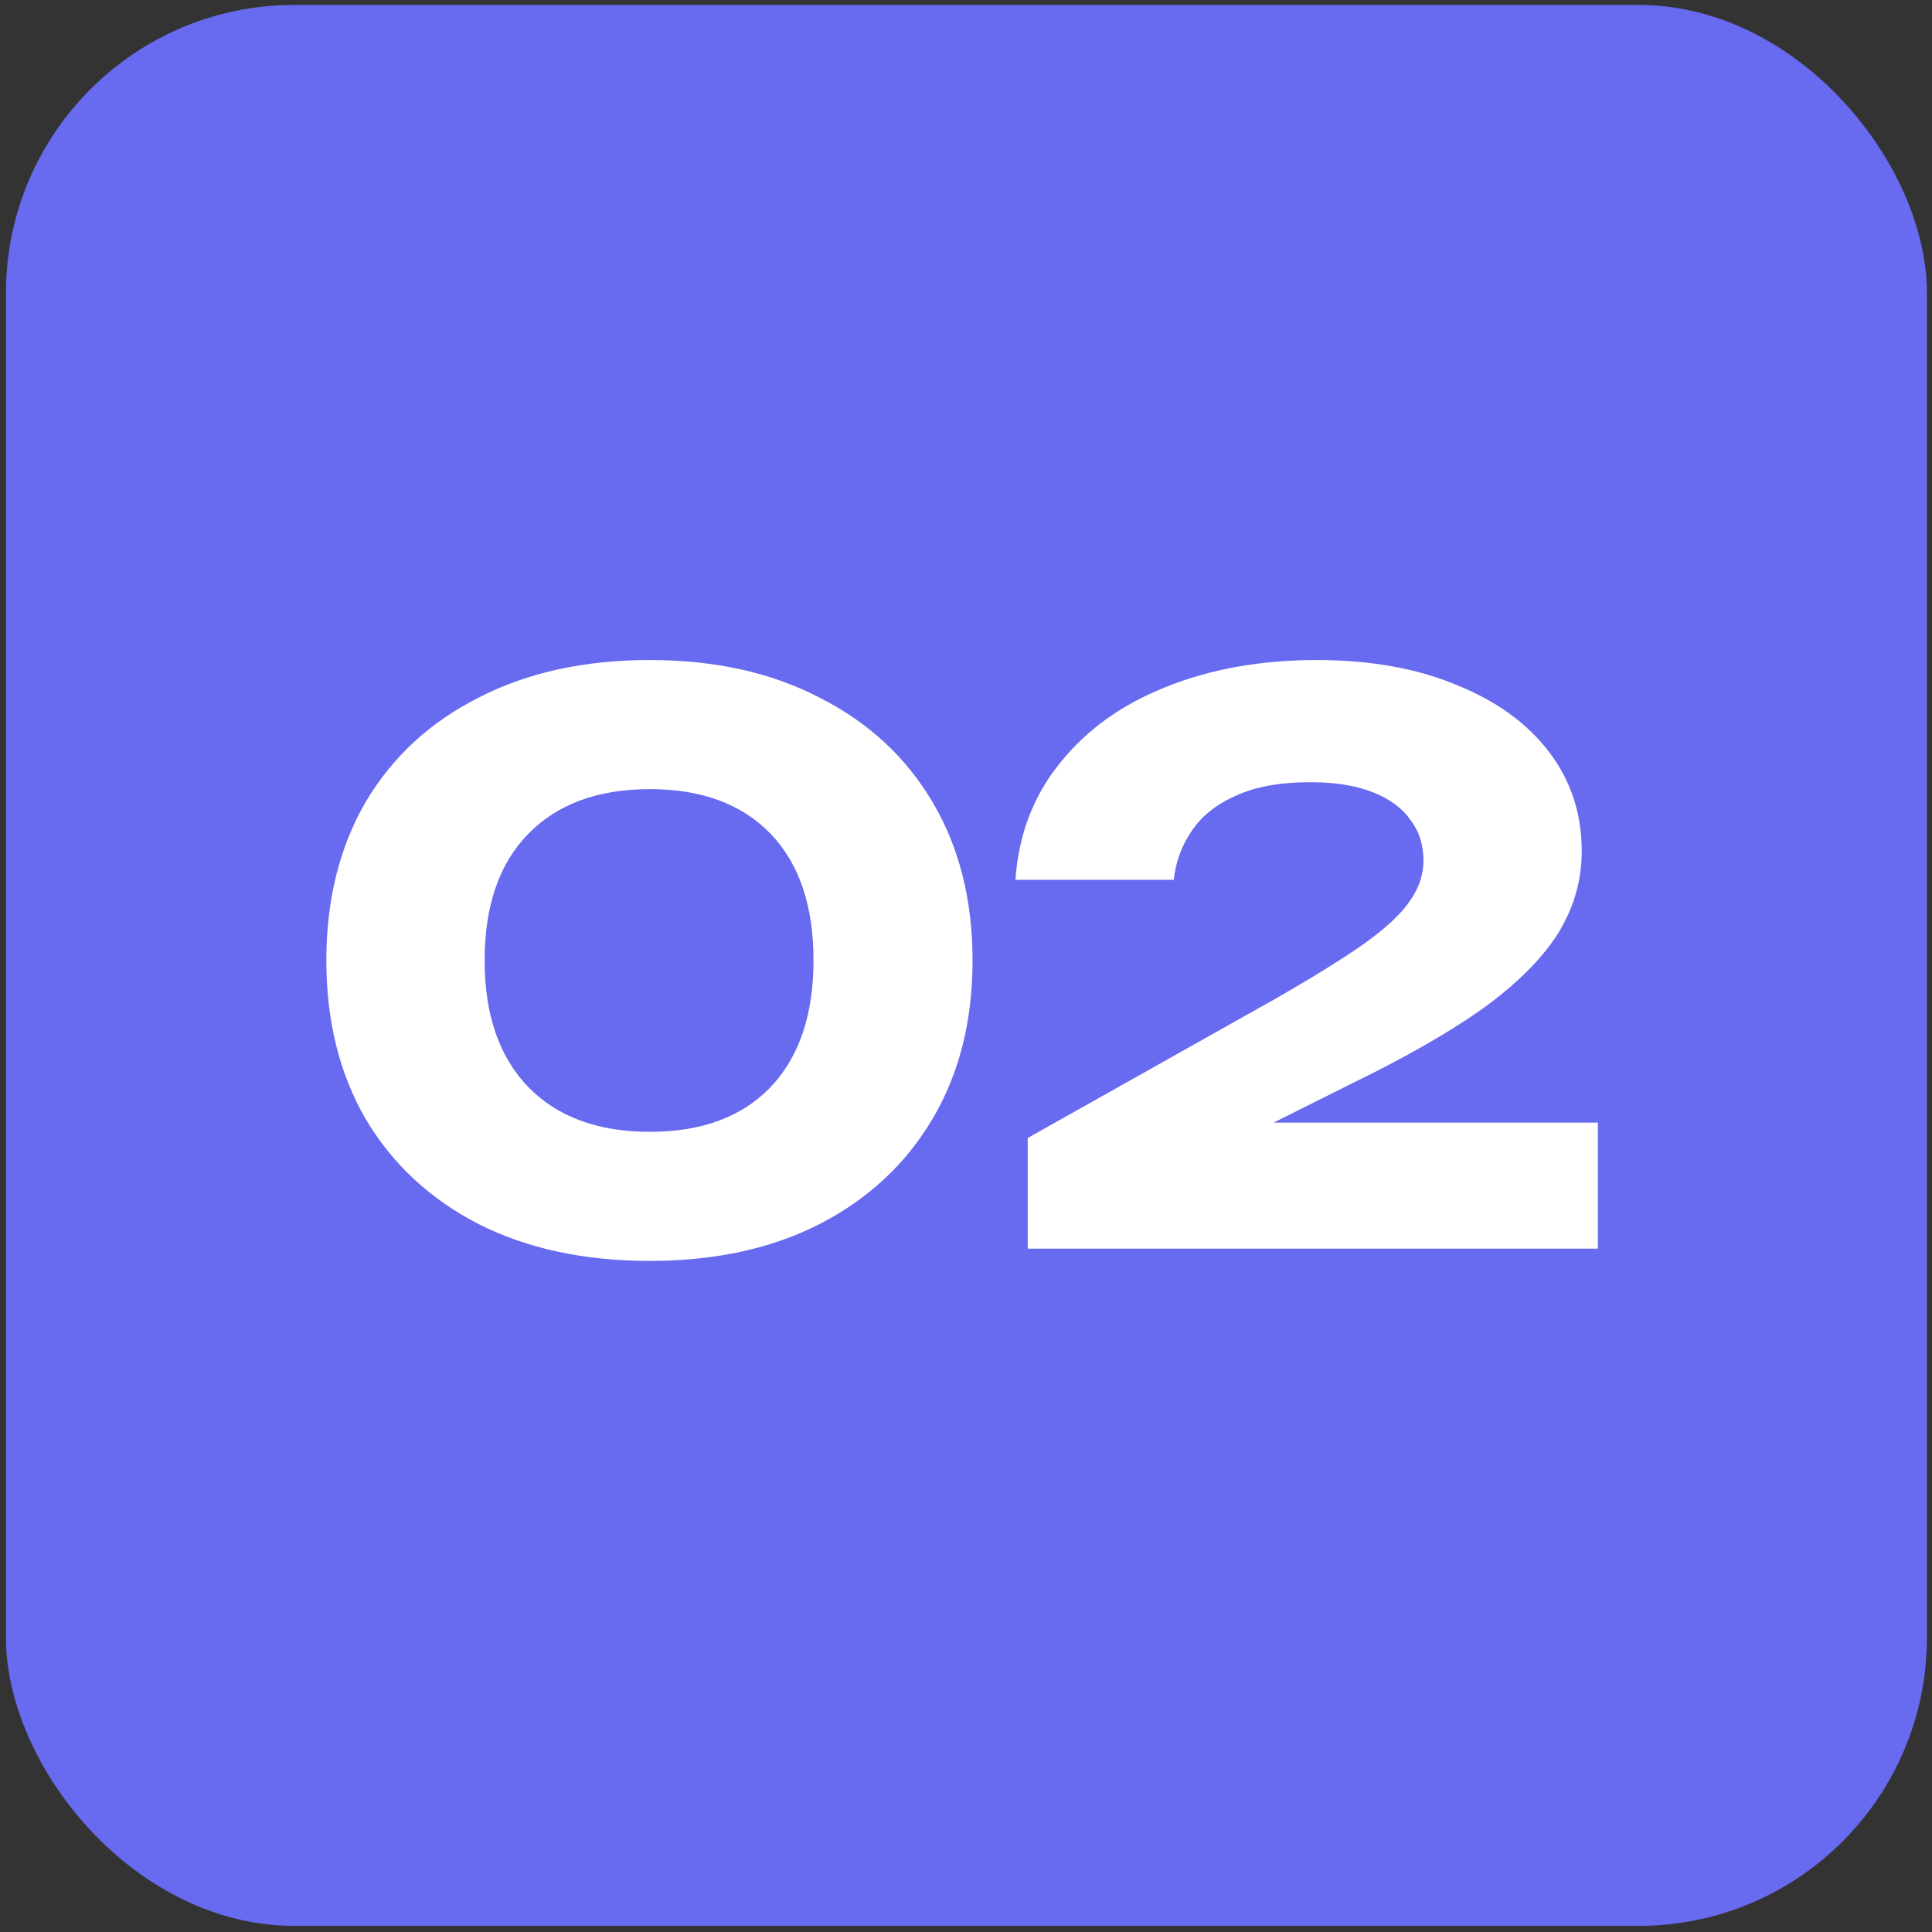
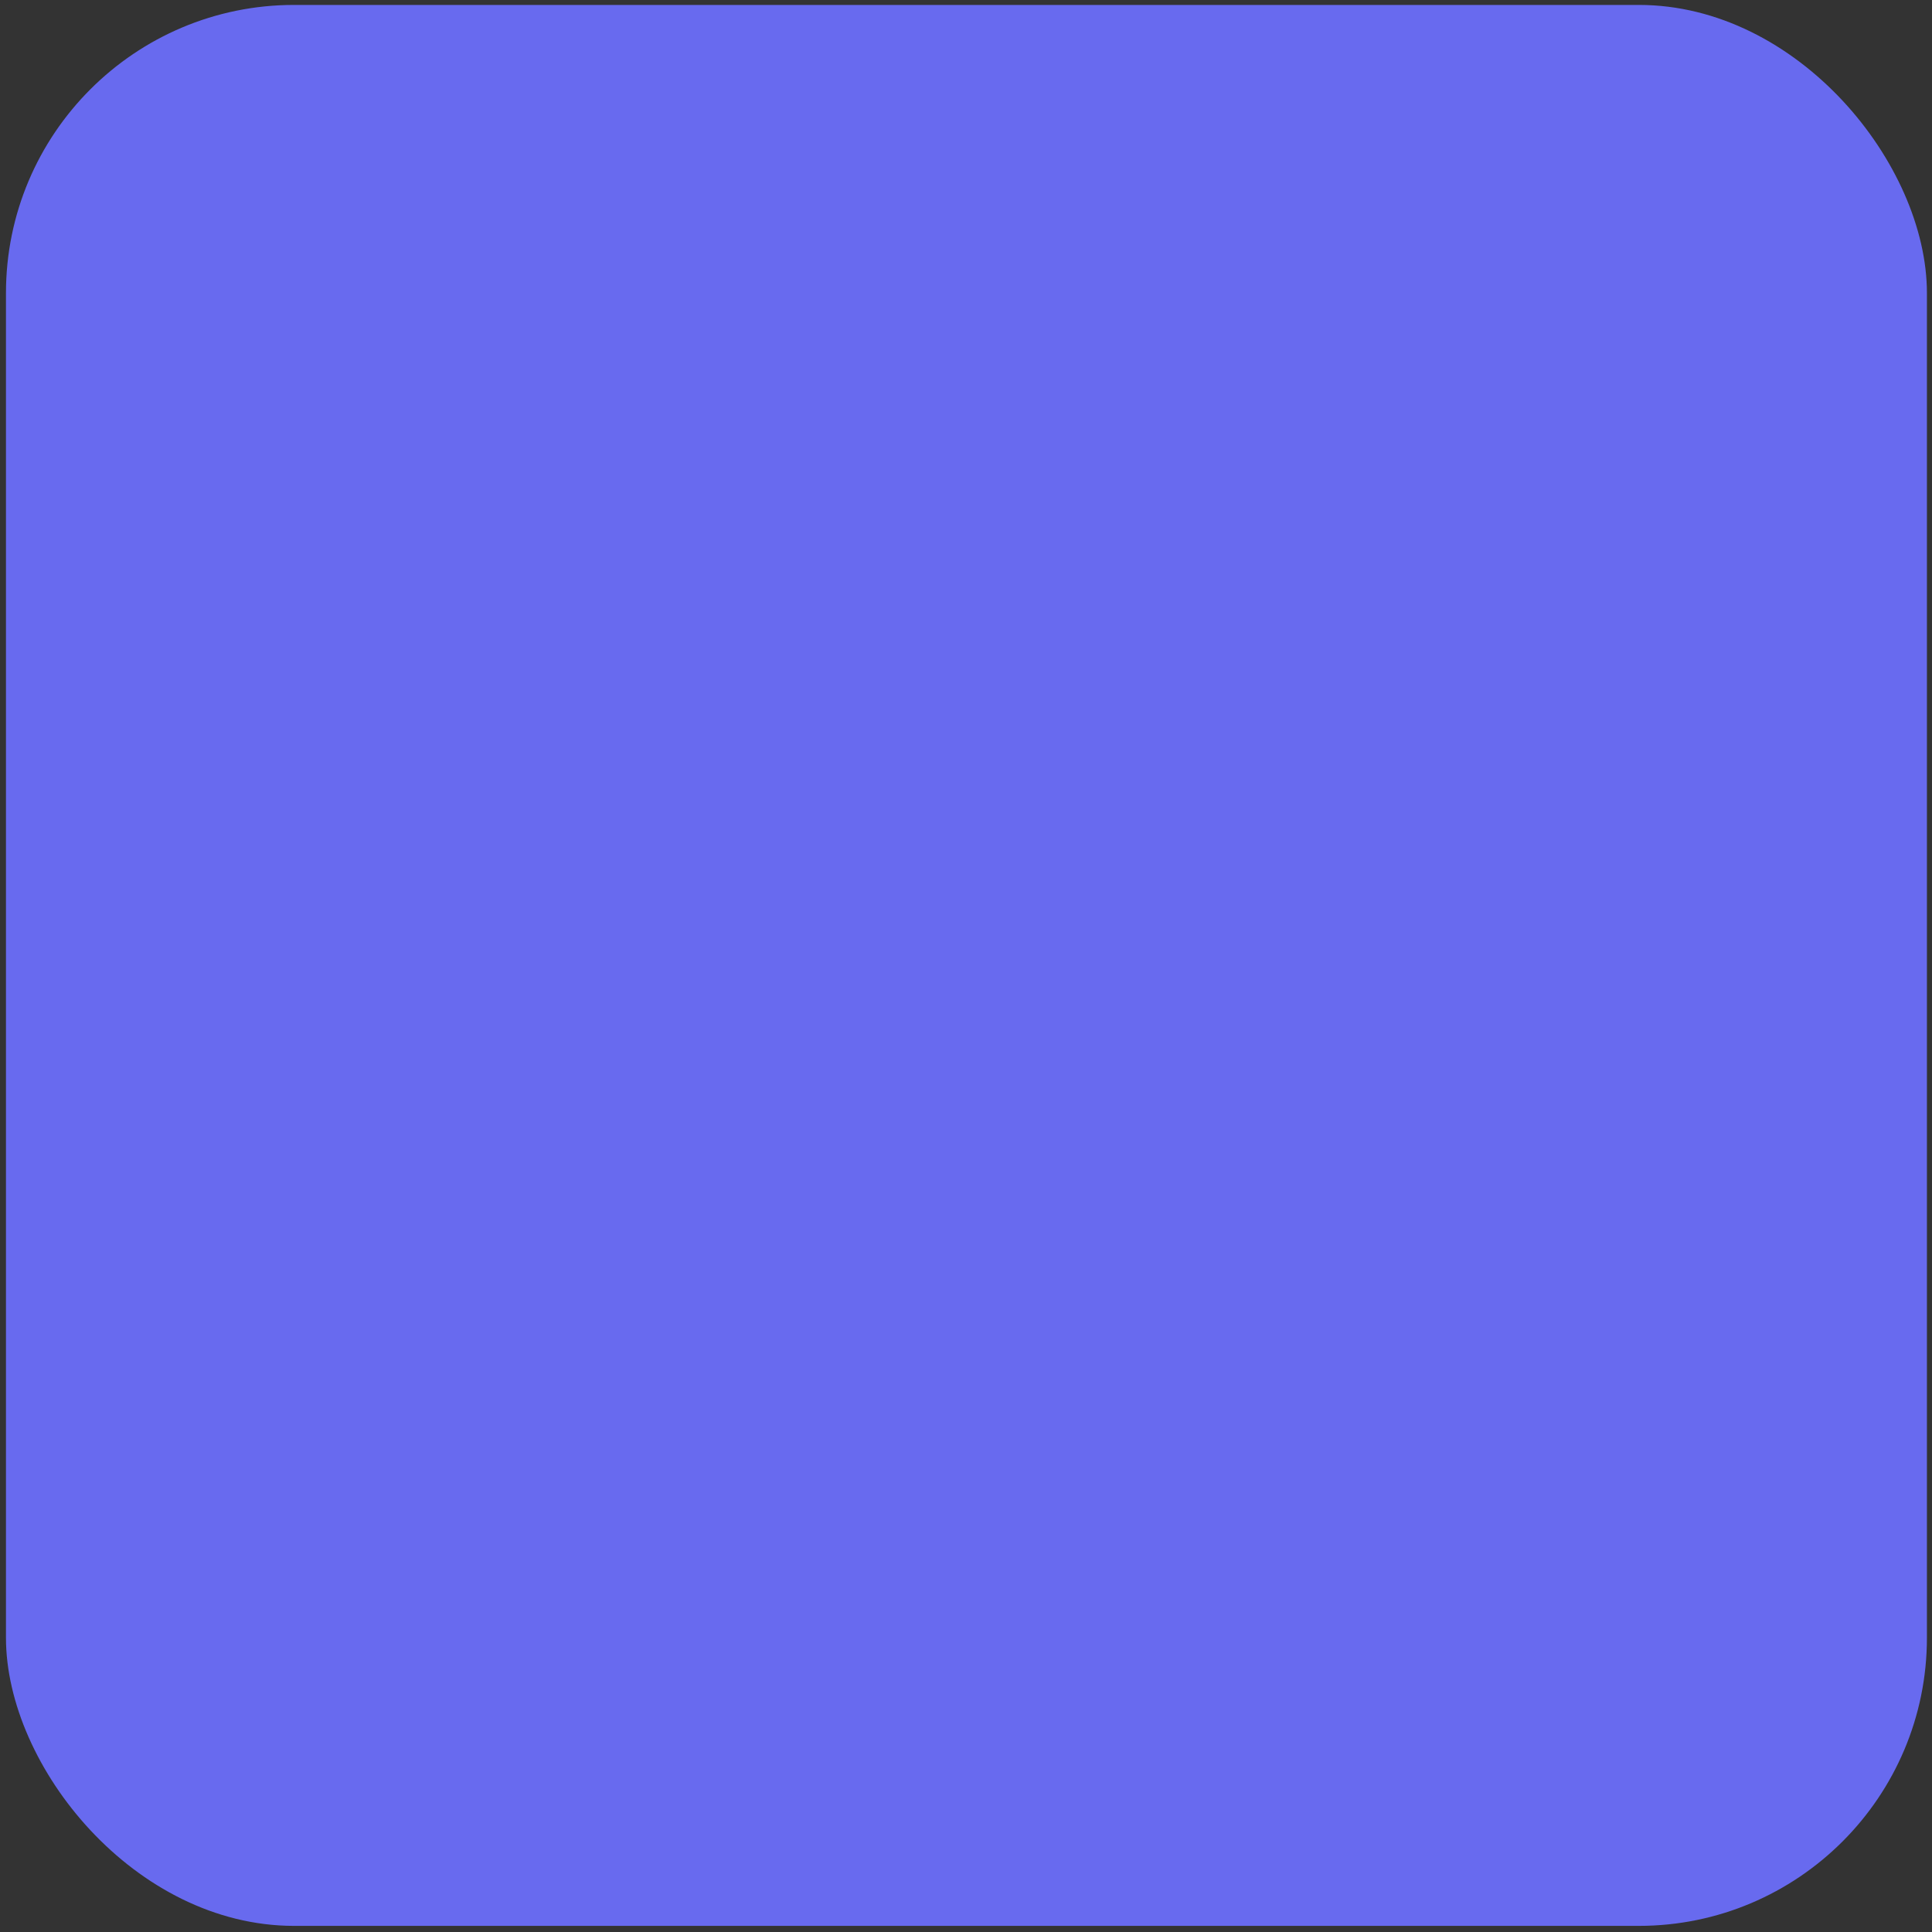
<svg xmlns="http://www.w3.org/2000/svg" width="124" height="124" viewBox="0 0 124 124" fill="none">
  <rect x="0" y="0" width="124" height="124" fill="#333333" stroke="none" />
  <rect x="0.383" y="0.316" width="123.291" height="123.291" rx="18.494" fill="#686AEF" />
-   <path d="M41.708 80.928C37.5 80.928 33.834 80.139 30.711 78.561C27.587 76.95 25.171 74.697 23.461 71.804C21.785 68.911 20.946 65.525 20.946 61.645C20.946 57.766 21.785 54.379 23.461 51.486C25.171 48.593 27.587 46.357 30.711 44.779C33.834 43.168 37.5 42.362 41.708 42.362C45.884 42.362 49.517 43.168 52.607 44.779C55.731 46.357 58.147 48.593 59.857 51.486C61.566 54.379 62.421 57.766 62.421 61.645C62.421 65.525 61.566 68.911 59.857 71.804C58.147 74.697 55.731 76.95 52.607 78.561C49.517 80.139 45.884 80.928 41.708 80.928ZM41.708 72.643C45.029 72.643 47.61 71.689 49.451 69.782C51.292 67.843 52.213 65.13 52.213 61.645C52.213 58.127 51.292 55.415 49.451 53.508C47.61 51.601 45.029 50.648 41.708 50.648C38.388 50.648 35.791 51.601 33.916 53.508C32.042 55.415 31.105 58.127 31.105 61.645C31.105 65.13 32.042 67.843 33.916 69.782C35.791 71.689 38.388 72.643 41.708 72.643ZM65.173 56.467C65.371 53.574 66.324 51.075 68.034 48.971C69.743 46.834 72.012 45.206 74.839 44.089C77.7 42.938 80.922 42.362 84.505 42.362C87.924 42.362 90.9 42.889 93.431 43.941C95.996 44.96 97.985 46.39 99.399 48.231C100.813 50.072 101.519 52.209 101.519 54.642C101.519 56.516 101.01 58.275 99.991 59.919C98.971 61.53 97.377 63.125 95.207 64.703C93.037 66.248 90.193 67.875 86.675 69.585L76.516 74.665L76.121 72.051H102.555V80.139H65.962V73.037L81.842 64.111C84.308 62.697 86.215 61.514 87.563 60.56C88.944 59.574 89.914 58.67 90.472 57.848C91.064 57.026 91.36 56.154 91.36 55.234C91.36 54.215 91.081 53.343 90.522 52.62C89.996 51.864 89.19 51.272 88.105 50.845C87.02 50.417 85.689 50.204 84.111 50.204C82.138 50.204 80.527 50.5 79.278 51.091C78.028 51.65 77.091 52.407 76.467 53.36C75.842 54.281 75.464 55.316 75.332 56.467H65.173Z" fill="white" />
</svg>